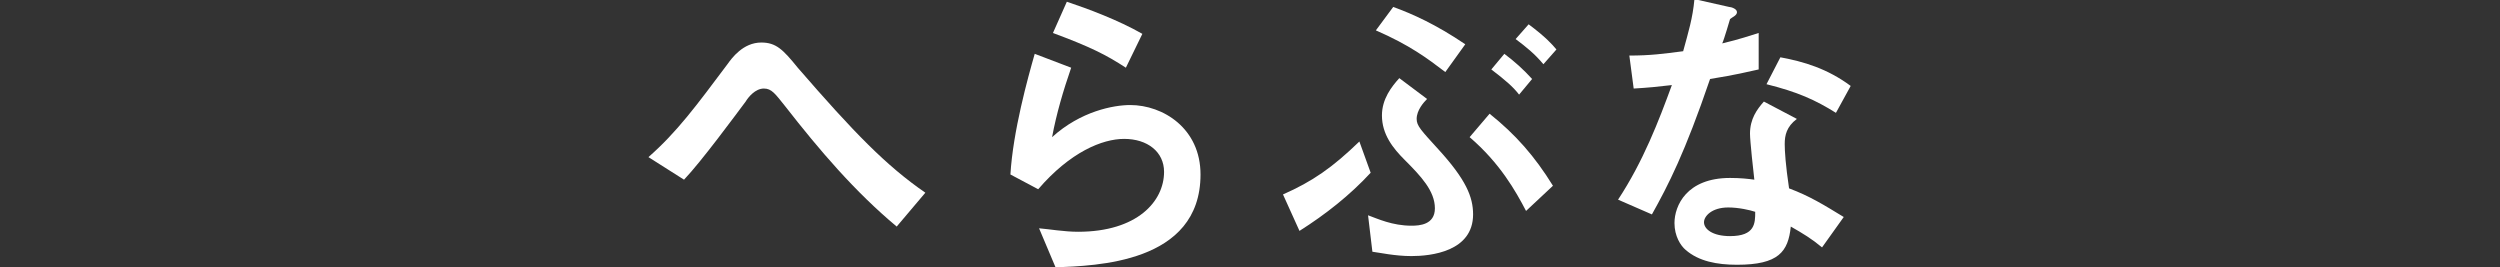
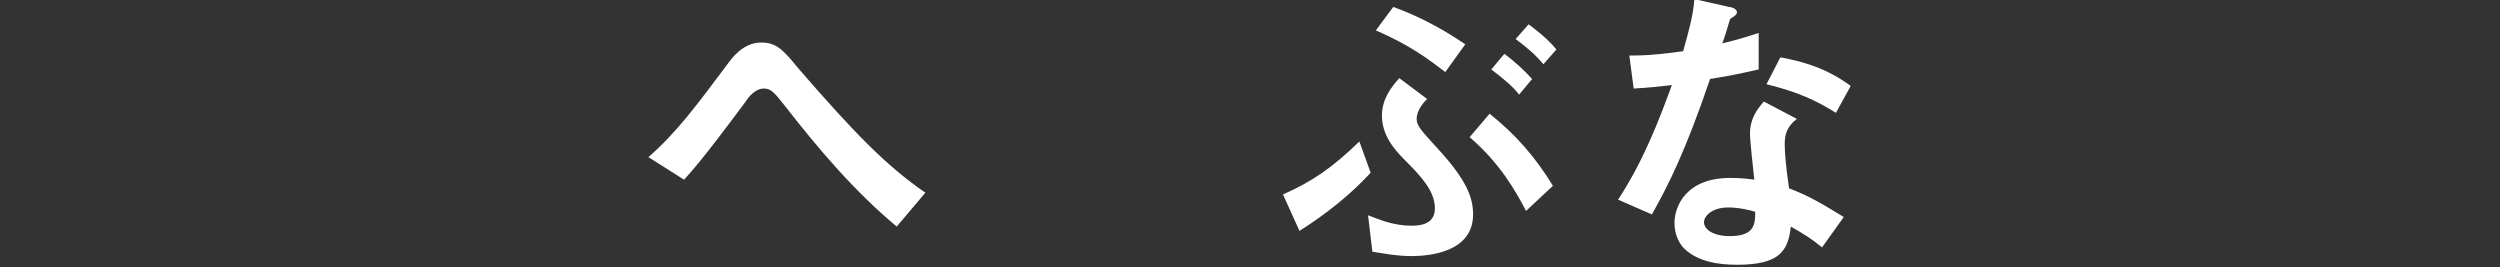
<svg xmlns="http://www.w3.org/2000/svg" version="1.1" id="レイヤー_1" x="0px" y="0px" viewBox="0 0 288 30.8" style="enable-background:new 0 0 288 30.8;" xml:space="preserve">
  <rect x="0" y="0" width="288" height="30.8" fill="#333333" stroke="none" />
  <style type="text/css">
	.st0{fill:#FFFFFF;}
</style>
  <g>
    <g>
      <path class="st0" d="M103.3,26.1c-4.8-4-8.9-8.8-12.8-13.8c-1.2-1.5-1.6-2.1-2.5-2.1c-1,0-1.8,1-2.1,1.5c-1.2,1.6-5.1,6.9-7.1,9    l-4.1-2.6c3.3-2.9,5.5-5.9,9.1-10.7c0.5-0.7,1.8-2.5,3.9-2.5c1.7,0,2.5,0.8,4.2,2.9c6.5,7.5,10.2,11.3,14.7,14.4L103.3,26.1z" />
-       <path class="st0" d="M121.6,30.8l-1.9-4.5c1.2,0.1,2.9,0.4,4.5,0.4c6.8,0,9.9-3.5,9.9-6.9c0-2.3-1.9-3.8-4.6-3.8    c-2.5,0-6.2,1.5-9.9,5.8l-3.2-1.7c0.3-5,2-11.1,2.8-13.9l4.2,1.6c-0.9,2.6-1.7,5.3-2.2,8c3.3-3,7.1-3.7,9-3.7c3.8,0,8.1,2.7,8.1,8    C138.3,30.4,126.1,30.6,121.6,30.8z M129.7,7.8c-2.3-1.5-4.1-2.4-8.4-4l1.6-3.6c2.4,0.8,5.9,2.1,8.7,3.7L129.7,7.8z" />
      <path class="st0" d="M149.7,26.6l-1.9-4.2c3.4-1.5,5.7-3.1,8.8-6.1l1.3,3.6C155.5,22.5,152.7,24.7,149.7,26.6z M162.6,29.5    c-1.9,0-3.7-0.4-4.5-0.5l-0.5-4.2c1.1,0.4,2.8,1.2,5,1.2c0.9,0,2.7-0.1,2.7-2c0-2-1.6-3.7-3.5-5.6c-1.3-1.3-2.6-2.9-2.6-5.1    c0-1.9,1.1-3.3,2-4.3l3.2,2.4c-0.4,0.4-1.2,1.3-1.2,2.3c0,0.8,0.5,1.3,2.5,3.5c3.2,3.5,4,5.5,4,7.5    C169.7,29,164.8,29.5,162.6,29.5z M166.5,8.3c-2.1-1.6-4.1-3.1-8-4.8l2-2.7c2.2,0.8,4.9,2,8.3,4.3L166.5,8.3z M175.8,24.3    c-1.2-2.3-3-5.5-6.5-8.5l2.3-2.7c3,2.4,5.2,4.9,7.3,8.3L175.8,24.3z M175,10.9c-0.7-0.9-1.5-1.6-3.2-2.9l1.5-1.8    c1.2,0.9,2.2,1.8,3.2,2.9L175,10.9z M177.8,7.4c-1-1.2-2-2-3.2-2.9l1.5-1.7c2,1.5,2.7,2.3,3.2,2.9L177.8,7.4z" />
      <path class="st0" d="M197,9.1c-2.9,8.5-4.8,12.2-6.7,15.6l-3.9-1.7c2.9-4.4,4.7-9.1,6.2-13.2c-1.7,0.2-2.7,0.3-4.4,0.4l-0.5-3.8    c2.4,0,3.9-0.2,6.2-0.5c0.6-2.2,1.1-3.8,1.3-6l4,0.9c0.2,0,0.9,0.2,0.9,0.6c0,0.4-0.6,0.6-0.8,0.8c0,0-0.7,2.4-0.9,2.8    c2.1-0.5,3.2-0.9,4.2-1.2V8C201.2,8.3,200.1,8.6,197,9.1z M209.9,28.5c-1.2-1-2.2-1.6-3.6-2.4c-0.3,2.9-1.4,4.4-6.2,4.4    c-2.3,0-4.4-0.4-5.9-1.7c-0.6-0.5-1.3-1.6-1.3-3.1c0-2,1.4-5.2,6.4-5.2c1.2,0,2.1,0.1,2.8,0.2c-0.1-0.8-0.5-4.5-0.5-5.3    c0-1.7,0.8-2.8,1.6-3.7l3.8,2c-1.2,0.9-1.4,1.9-1.4,2.9c0,0.8,0.1,2.4,0.5,5.1c2.4,0.9,4,1.9,6.3,3.3L209.9,28.5z M199.1,23.9    c-1.9,0-2.8,1-2.8,1.7c0,0.8,1,1.6,3,1.6c2.9,0,2.9-1.5,2.9-2.8C201.6,24.2,200.3,23.9,199.1,23.9z M211.5,13    c-2.4-1.5-4.4-2.4-8-3.3l1.6-3.1c2.7,0.5,5.4,1.3,8.1,3.3L211.5,13z" />
    </g>
  </g>
</svg>